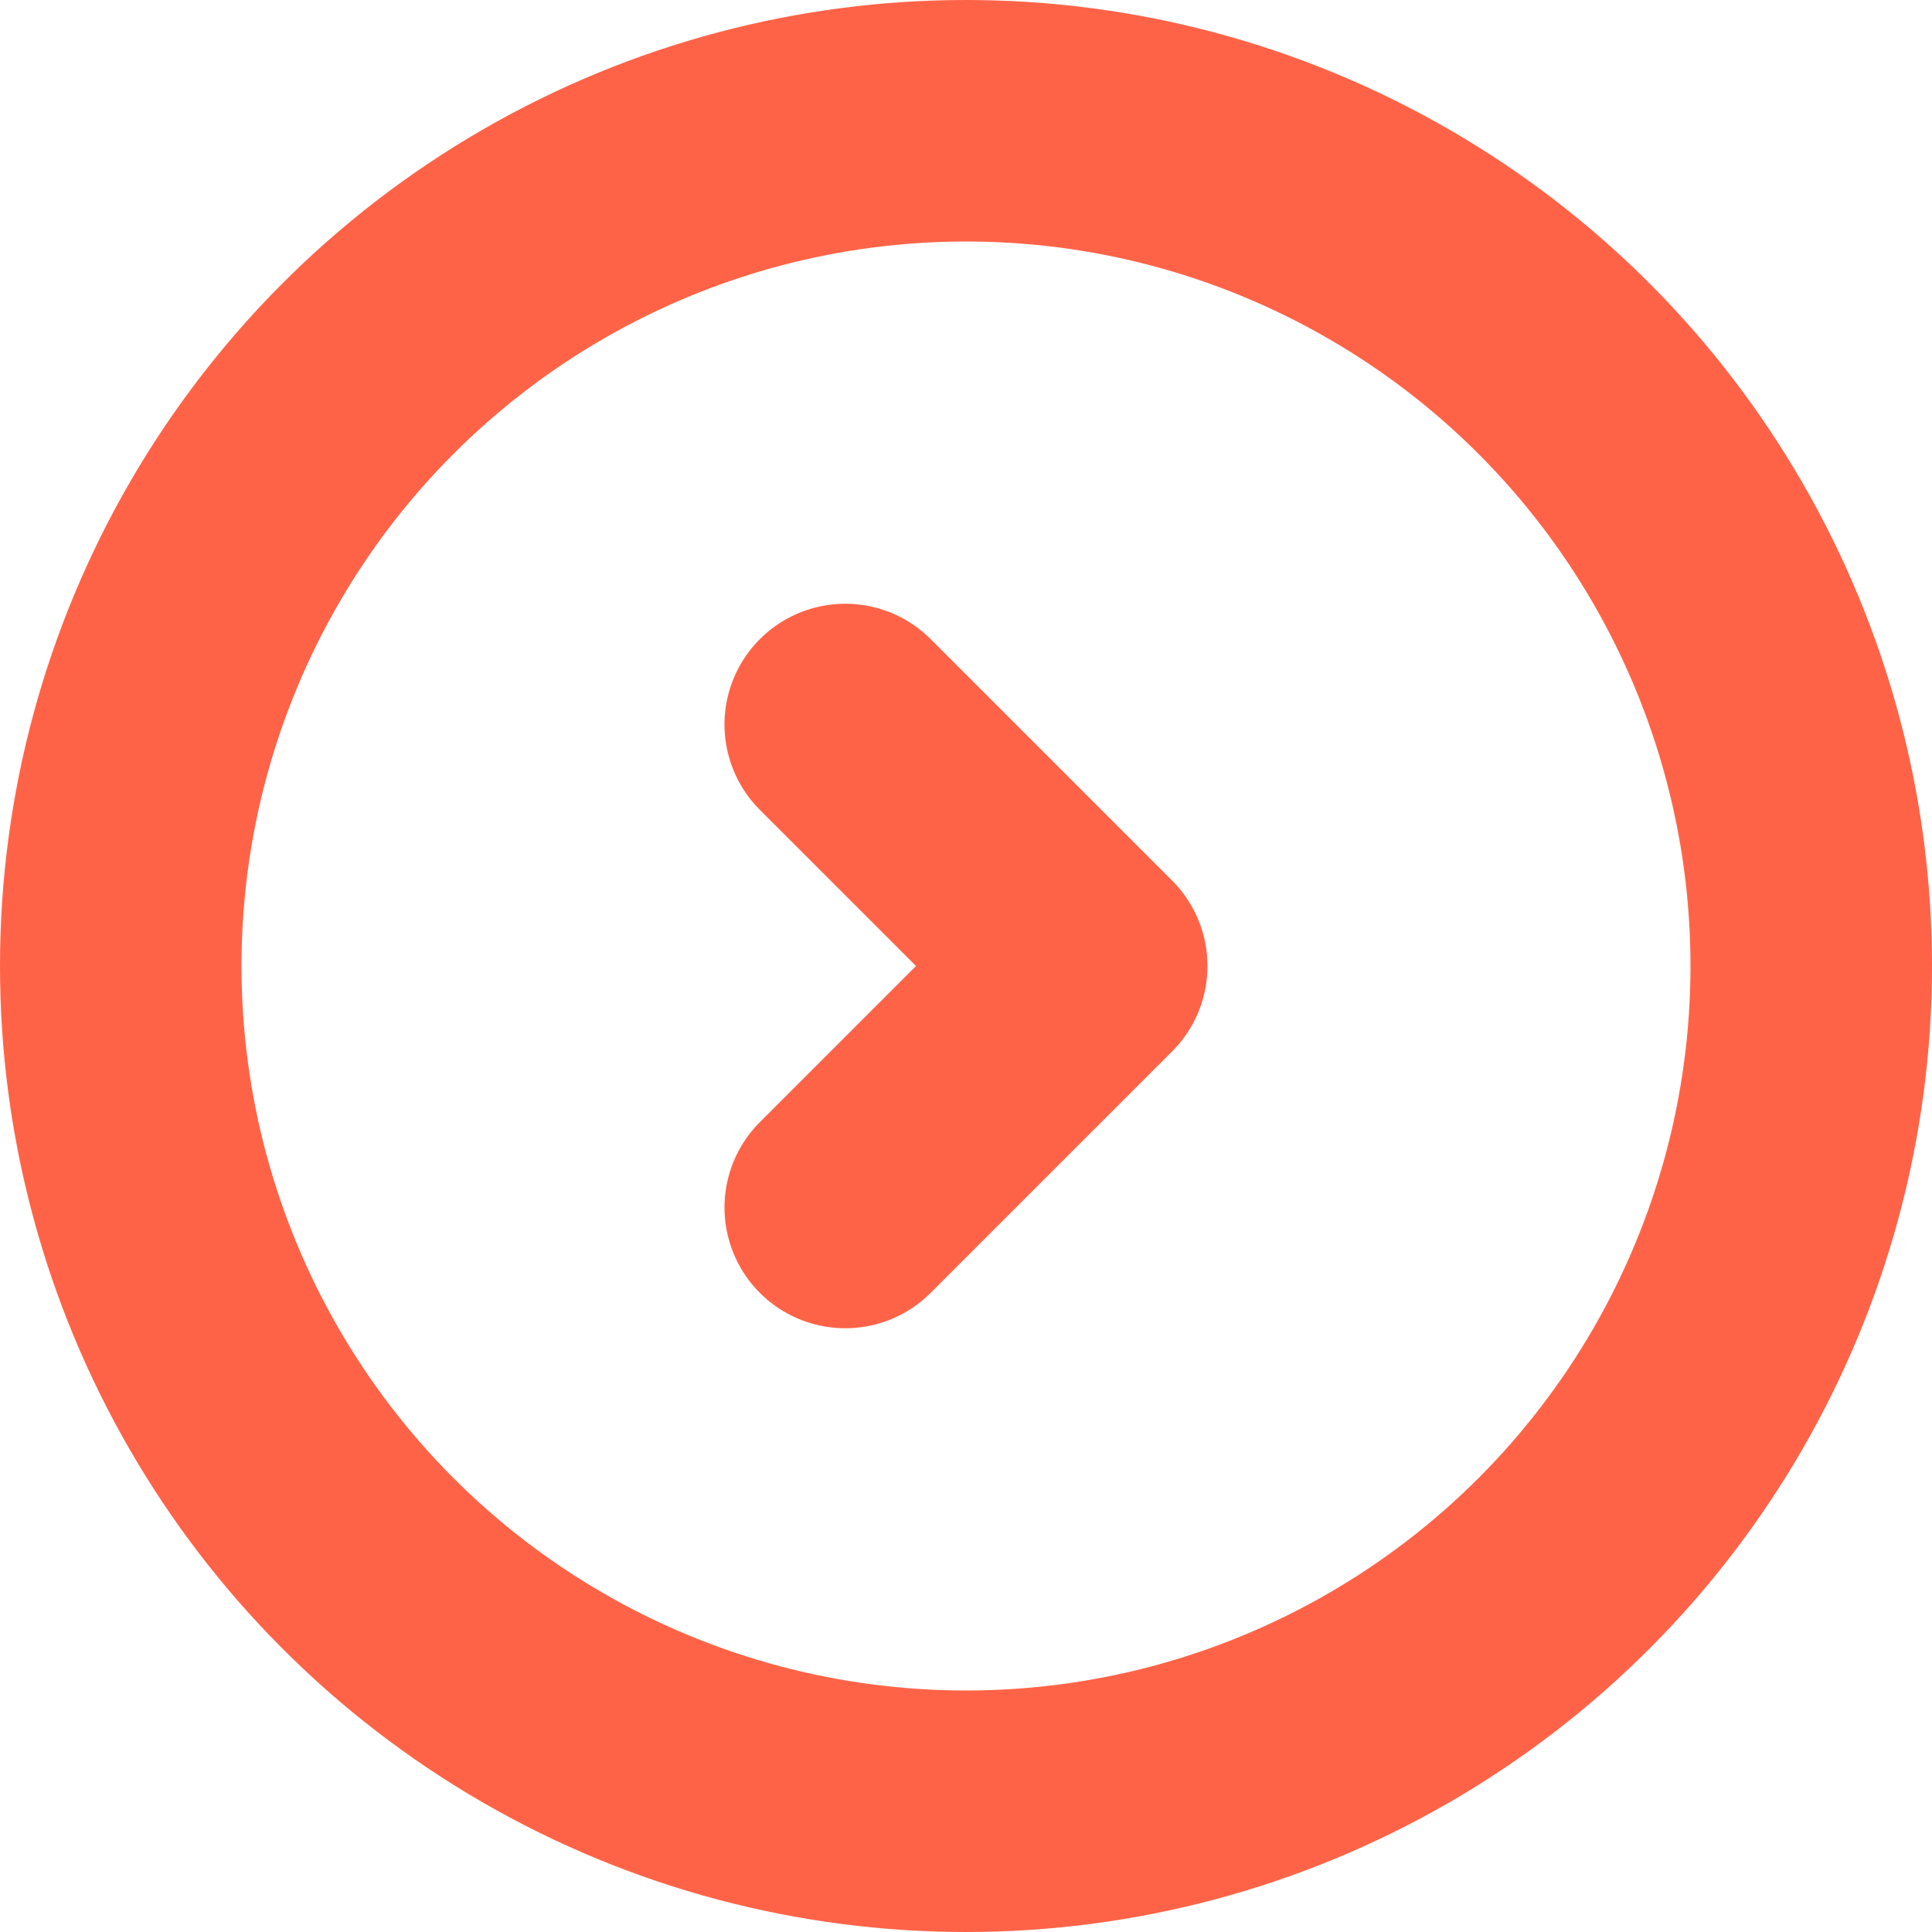
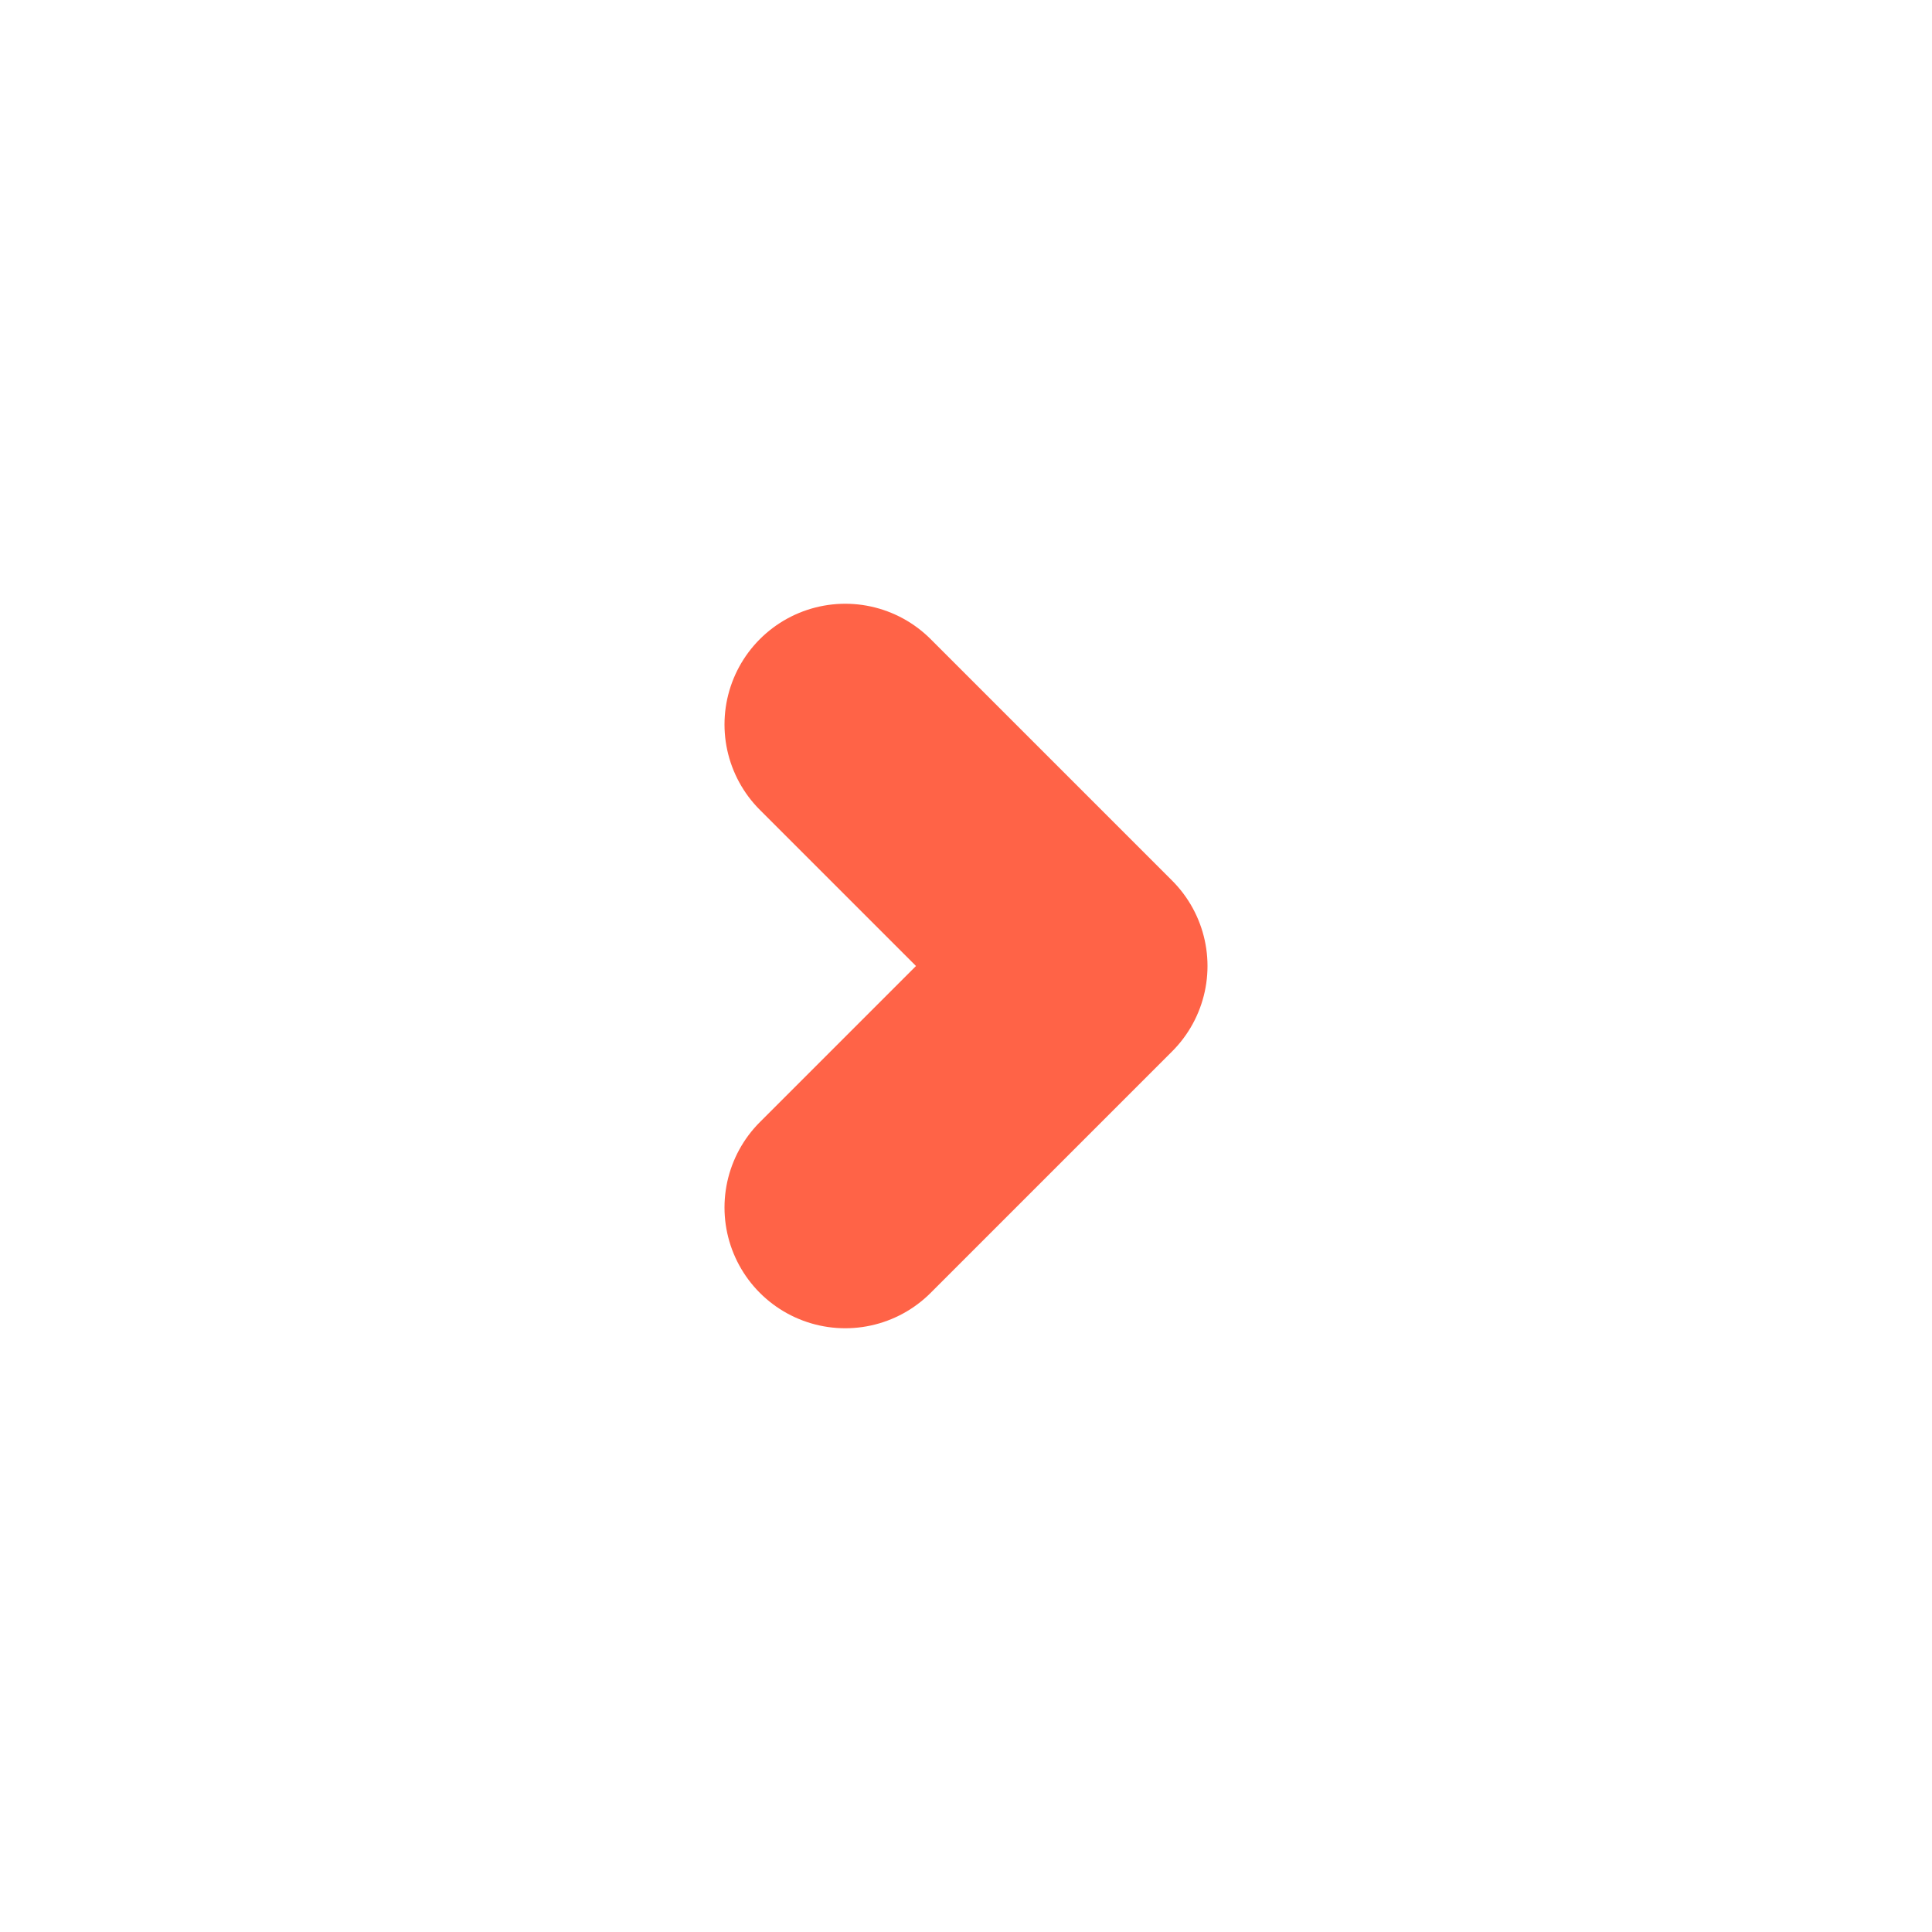
<svg xmlns="http://www.w3.org/2000/svg" width="16" height="16" viewBox="0 0 16 16" fill="none">
-   <circle cx="8" cy="8" r="7" stroke="#FF6347" stroke-width="2" />
  <path d="M7 6L9 8L7 10" stroke="#FF6347" stroke-width="2" stroke-linecap="round" stroke-linejoin="round" />
</svg>